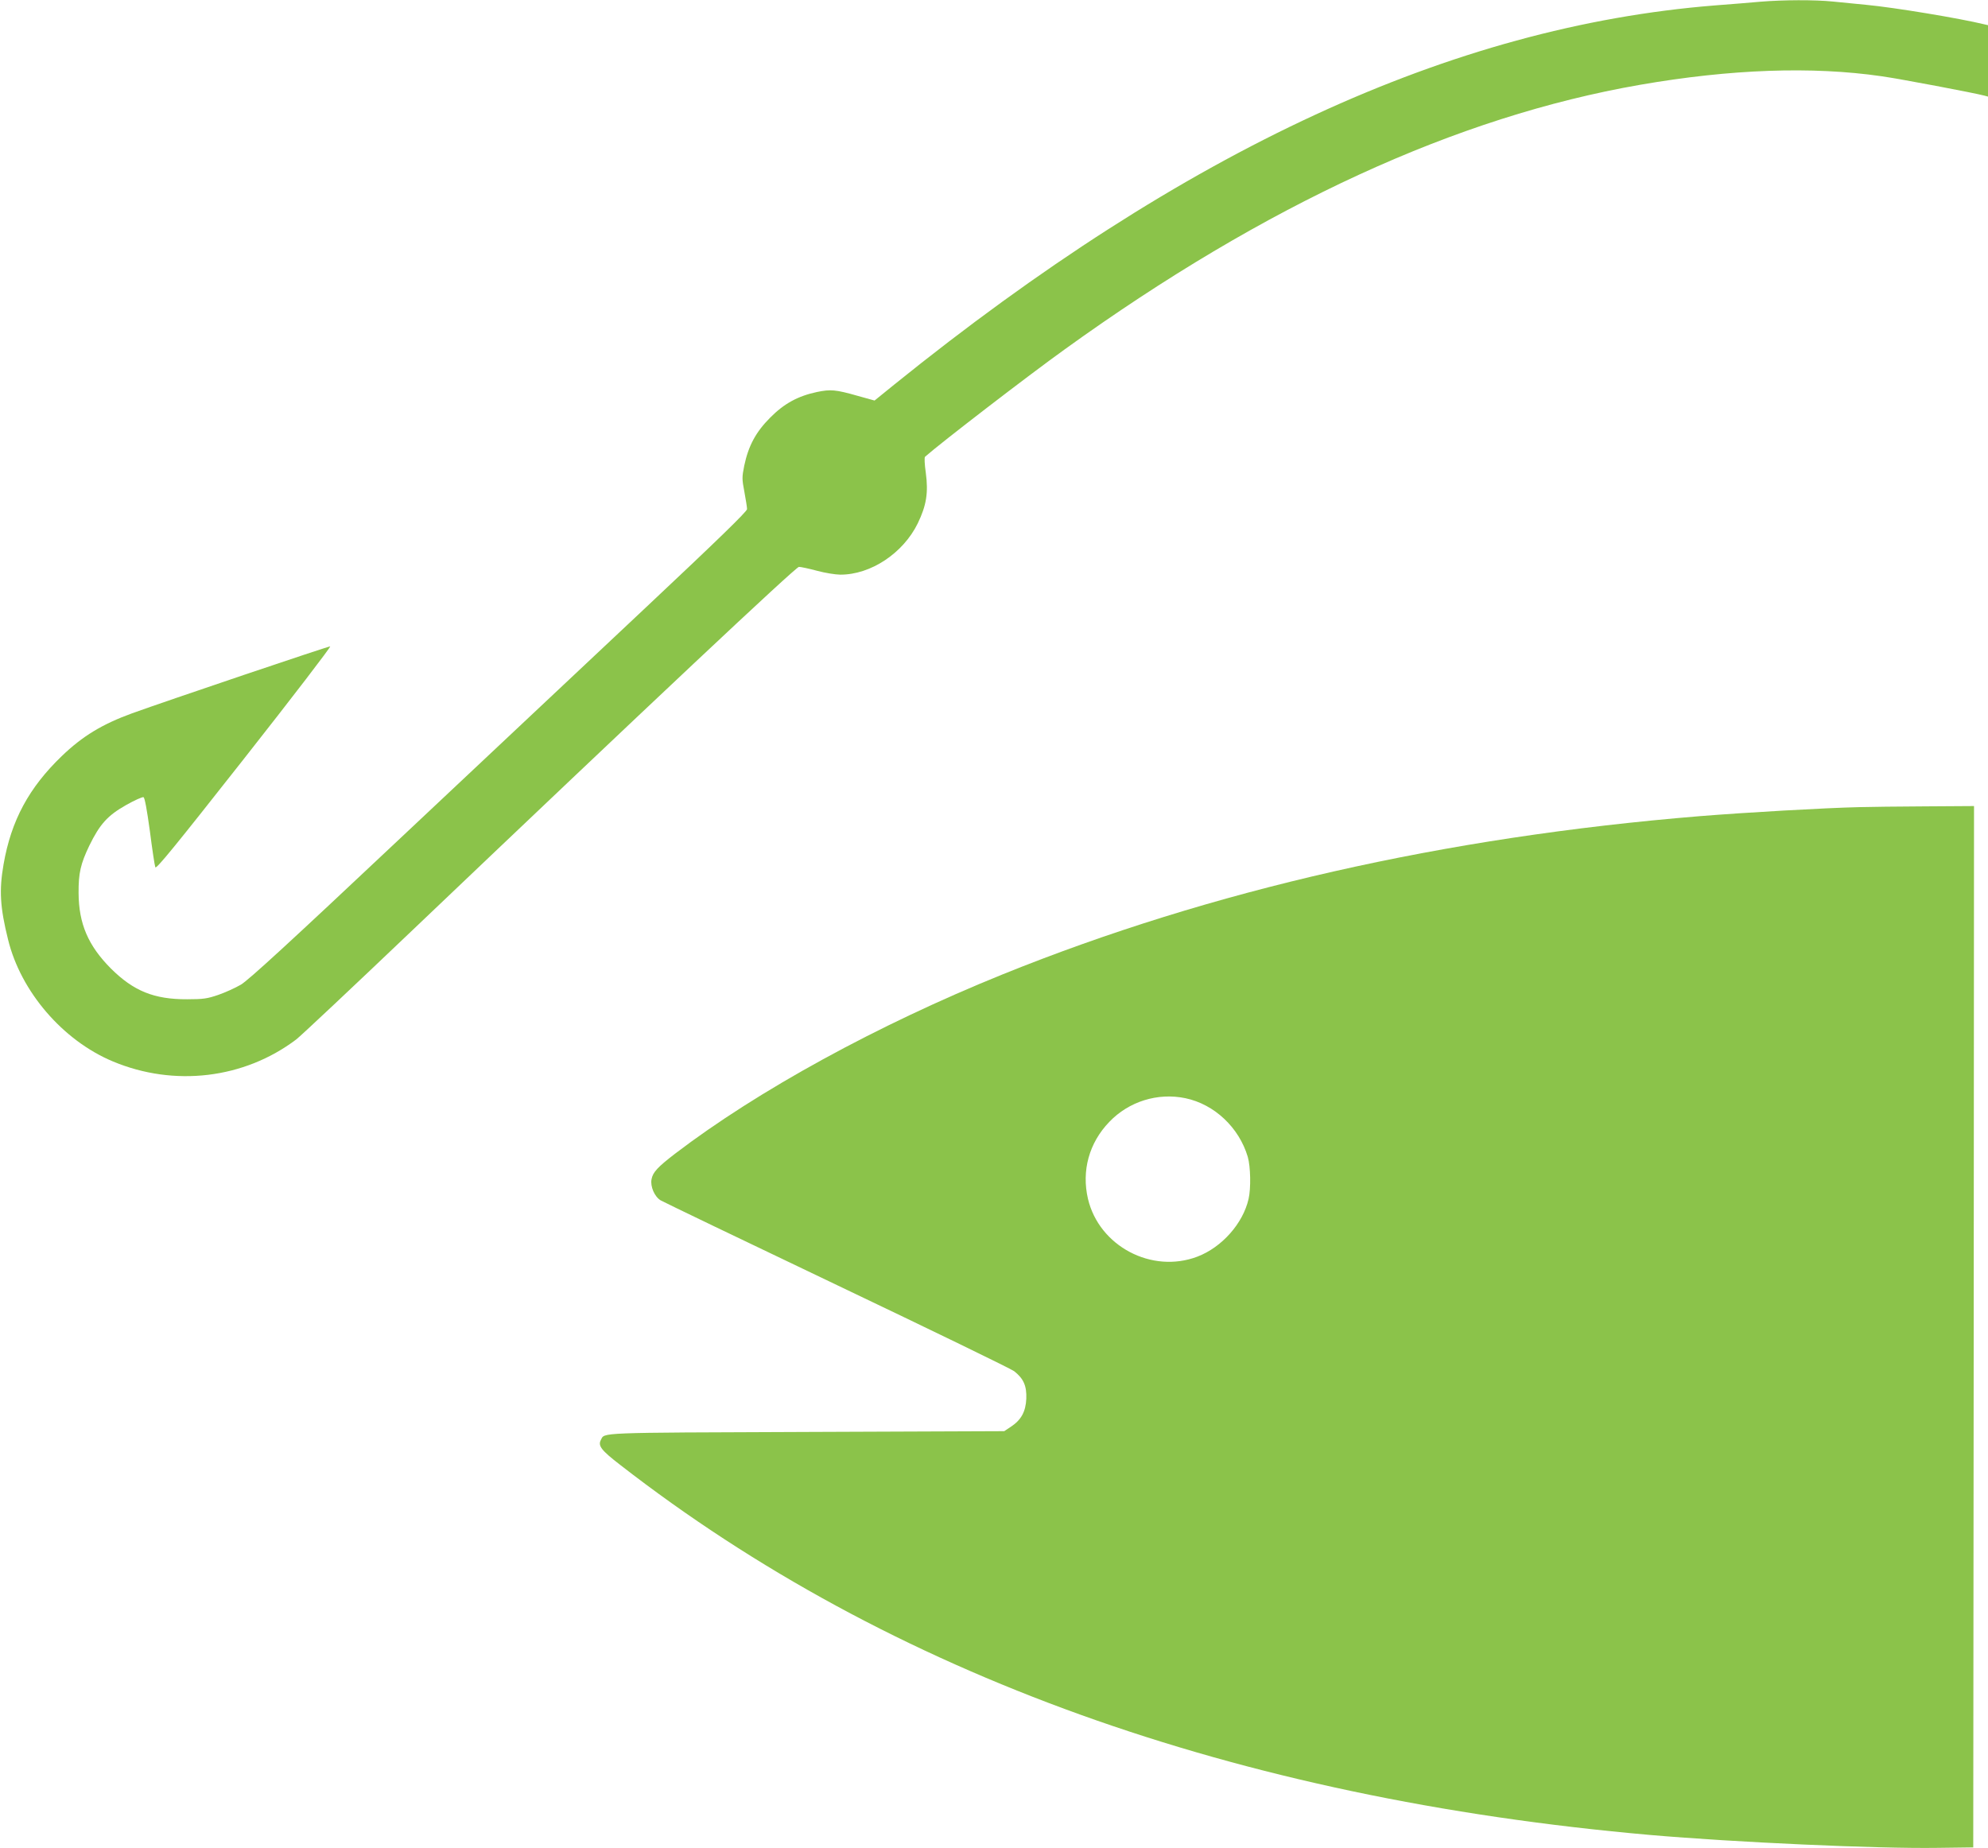
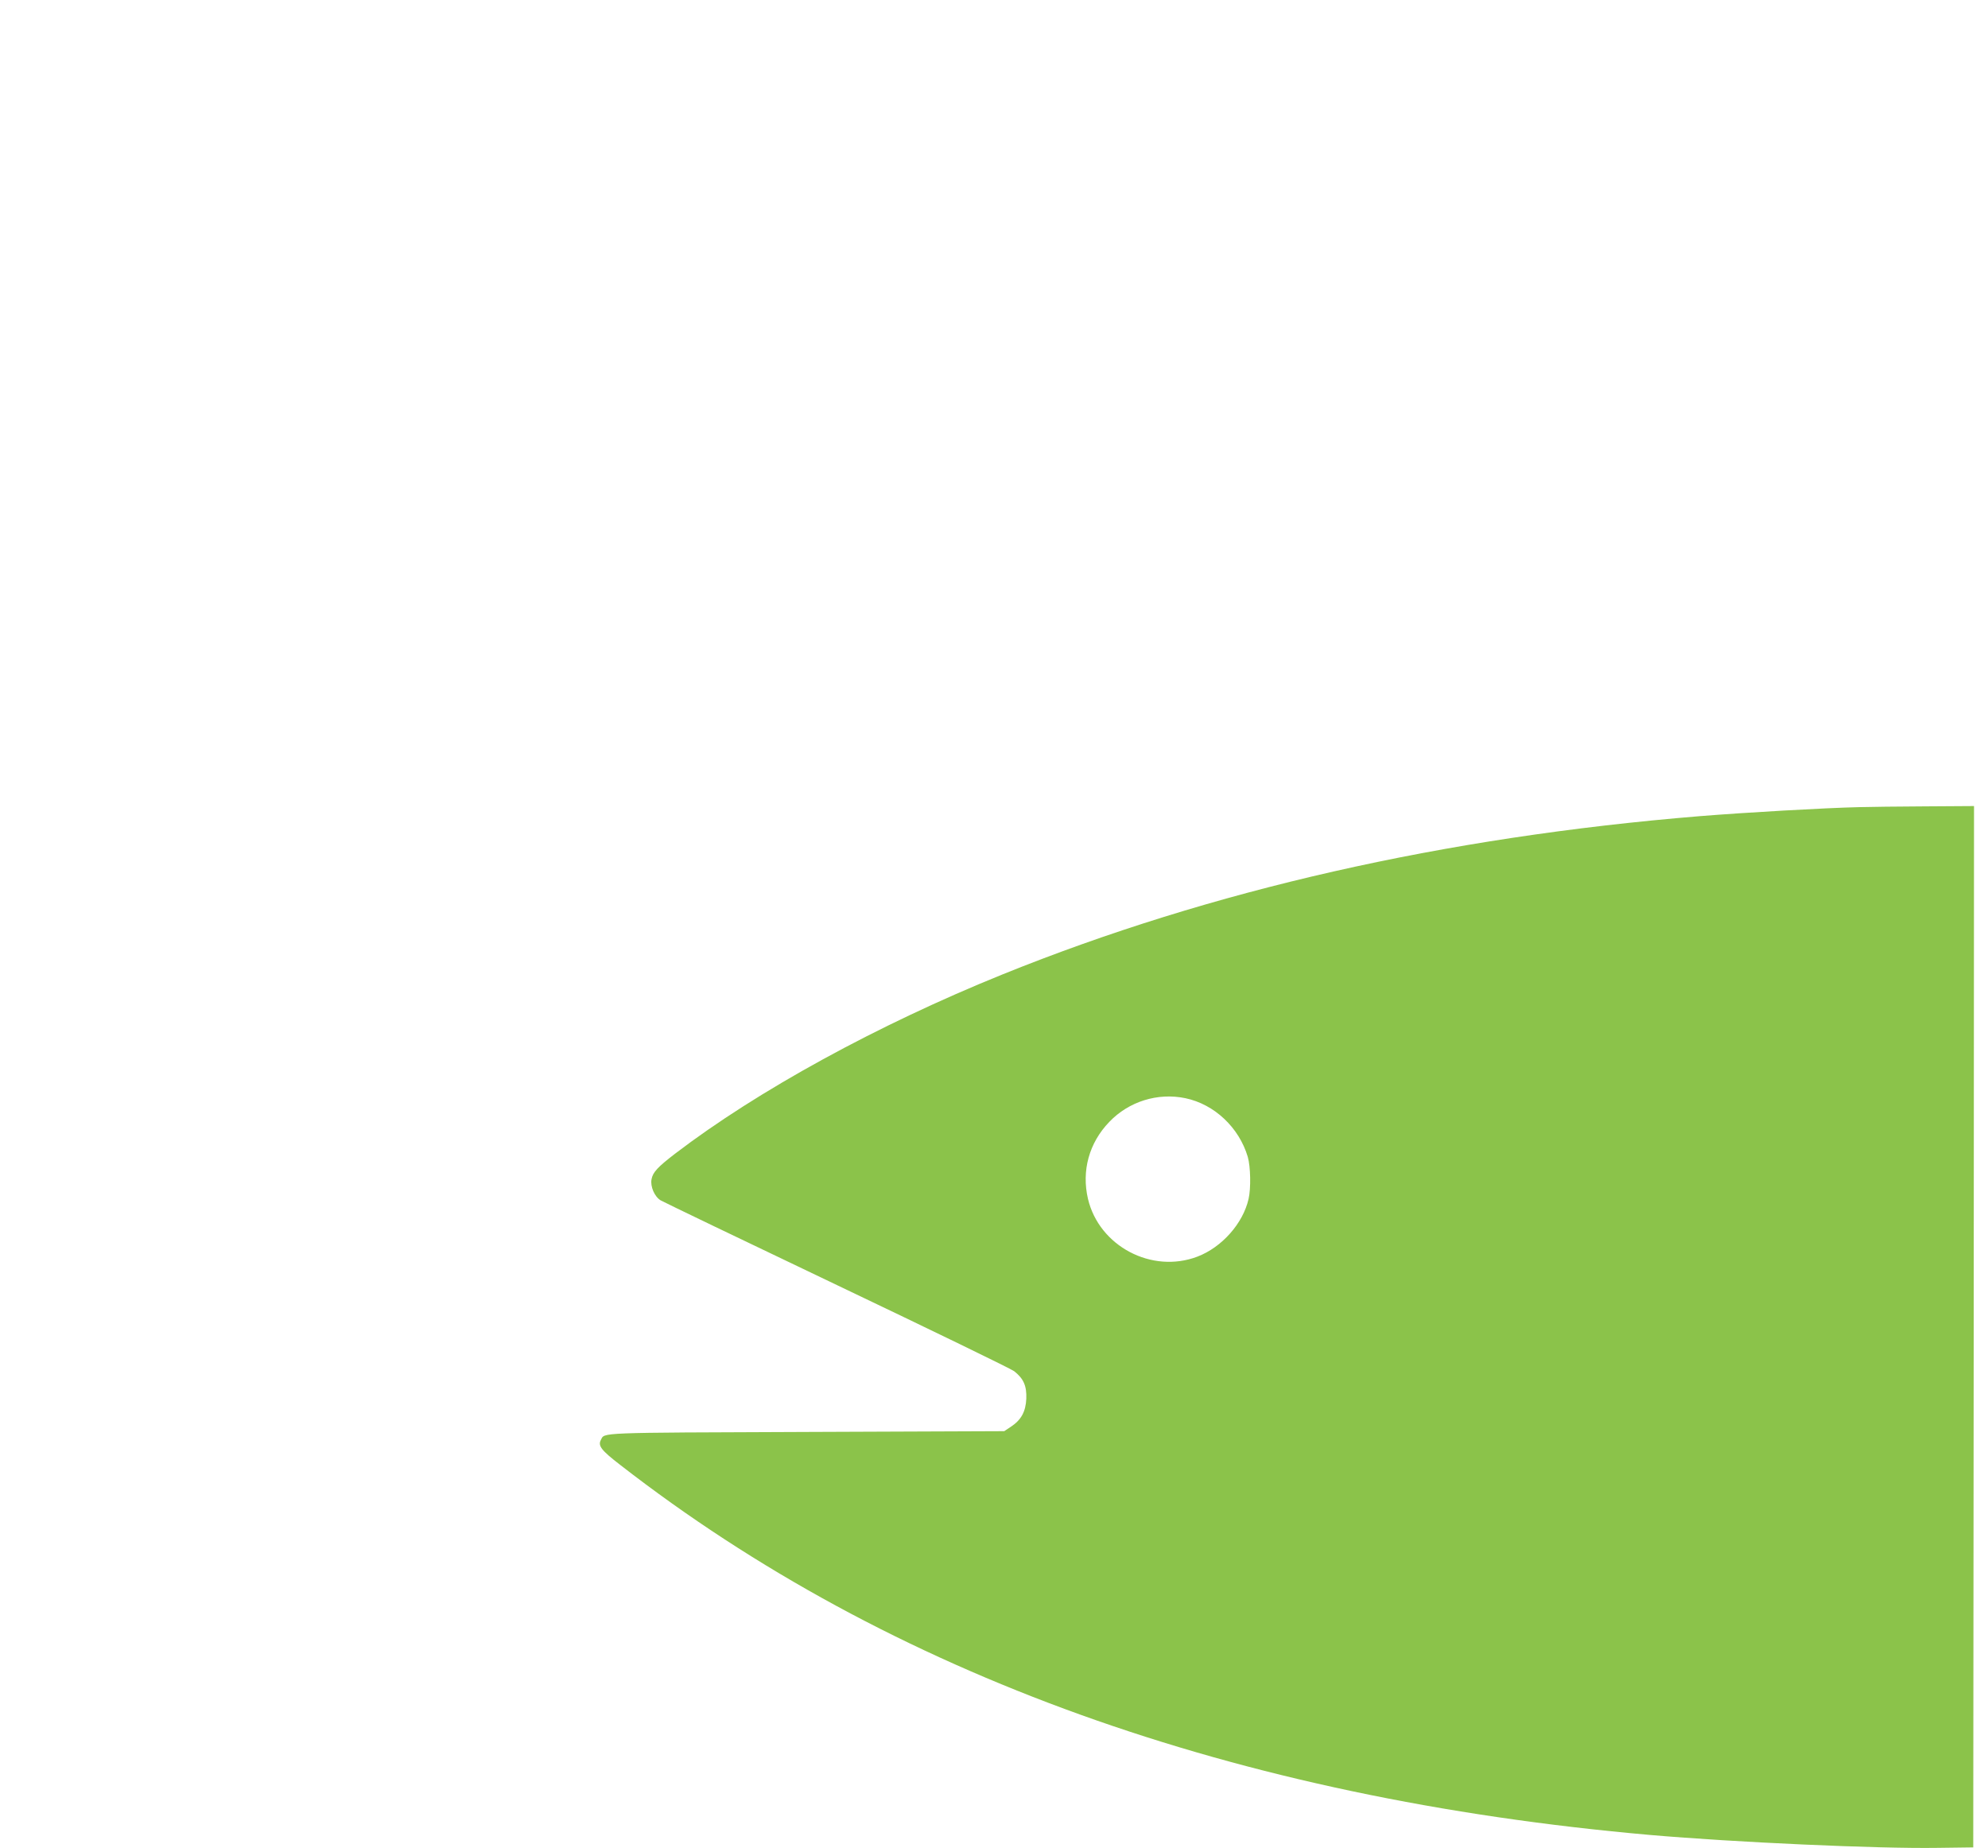
<svg xmlns="http://www.w3.org/2000/svg" version="1.0" width="1280pt" height="1190pt" viewBox="0 0 1280 1190" preserveAspectRatio="xMidYMid meet">
  <g transform="translate(0,1190) scale(0.1,-0.1)" fill="#8bc34a" stroke="none">
-     <path d="M11335 11889 c-55 -5 -188 -16 -295 -24 -1693 -136 -3408 -929 -5282 -2441 l-127 -103 -108 30 c-144 41 -175 43 -263 25 -122 -26 -211 -74 -301 -165 -92 -92 -140 -181 -167 -309 -15 -75 -15 -86 1 -170 9 -49 17 -98 17 -110 0 -15 -184 -194 -647 -629 -356 -334 -1075 -1010 -1597 -1501 -703 -662 -966 -903 -1015 -932 -36 -21 -102 -51 -146 -66 -70 -24 -96 -28 -200 -28 -213 -1 -345 53 -491 198 -146 147 -207 288 -208 486 -1 128 13 188 69 305 68 139 118 194 236 261 55 31 106 54 113 51 8 -3 22 -80 41 -218 15 -118 31 -223 35 -233 5 -15 125 132 572 700 311 395 560 720 554 722 -10 2 -1052 -350 -1276 -431 -192 -70 -319 -147 -452 -275 -212 -204 -326 -415 -375 -697 -29 -166 -23 -276 29 -485 82 -335 352 -649 674 -784 396 -166 846 -112 1181 141 28 21 365 338 749 704 1519 1447 2468 2339 2488 2339 12 0 64 -11 116 -25 52 -14 120 -25 150 -25 196 -1 405 138 499 330 56 116 69 197 52 325 -8 55 -10 100 -5 104 98 87 663 522 900 692 1294 933 2524 1498 3704 1703 581 101 1108 120 1555 55 120 -17 595 -107 663 -125 l22 -6 0 230 0 230 -22 5 c-160 39 -581 109 -763 126 -60 6 -156 15 -213 21 -118 12 -322 11 -467 -1z" />
    <path d="M11970 6703 c-221 -5 -727 -34 -1025 -58 -1647 -135 -3144 -475 -4490 -1019 -806 -326 -1576 -748 -2108 -1154 -112 -86 -144 -120 -152 -165 -9 -46 19 -112 59 -136 17 -10 528 -256 1136 -546 608 -290 1121 -539 1140 -554 61 -48 81 -95 78 -177 -4 -84 -33 -137 -100 -181 l-42 -28 -1276 -5 c-1363 -5 -1295 -3 -1321 -51 -20 -38 1 -66 124 -161 1734 -1348 3960 -2148 6632 -2383 541 -47 1465 -89 1850 -83 l230 3 3 3353 2 3352 -312 -2 c-172 -1 -365 -3 -428 -5z m-4338 -1874 c187 -39 346 -189 402 -378 18 -62 21 -203 5 -271 -36 -158 -172 -311 -329 -371 -294 -112 -633 67 -705 372 -42 181 7 360 137 495 126 132 312 190 490 153z" />
  </g>
</svg>